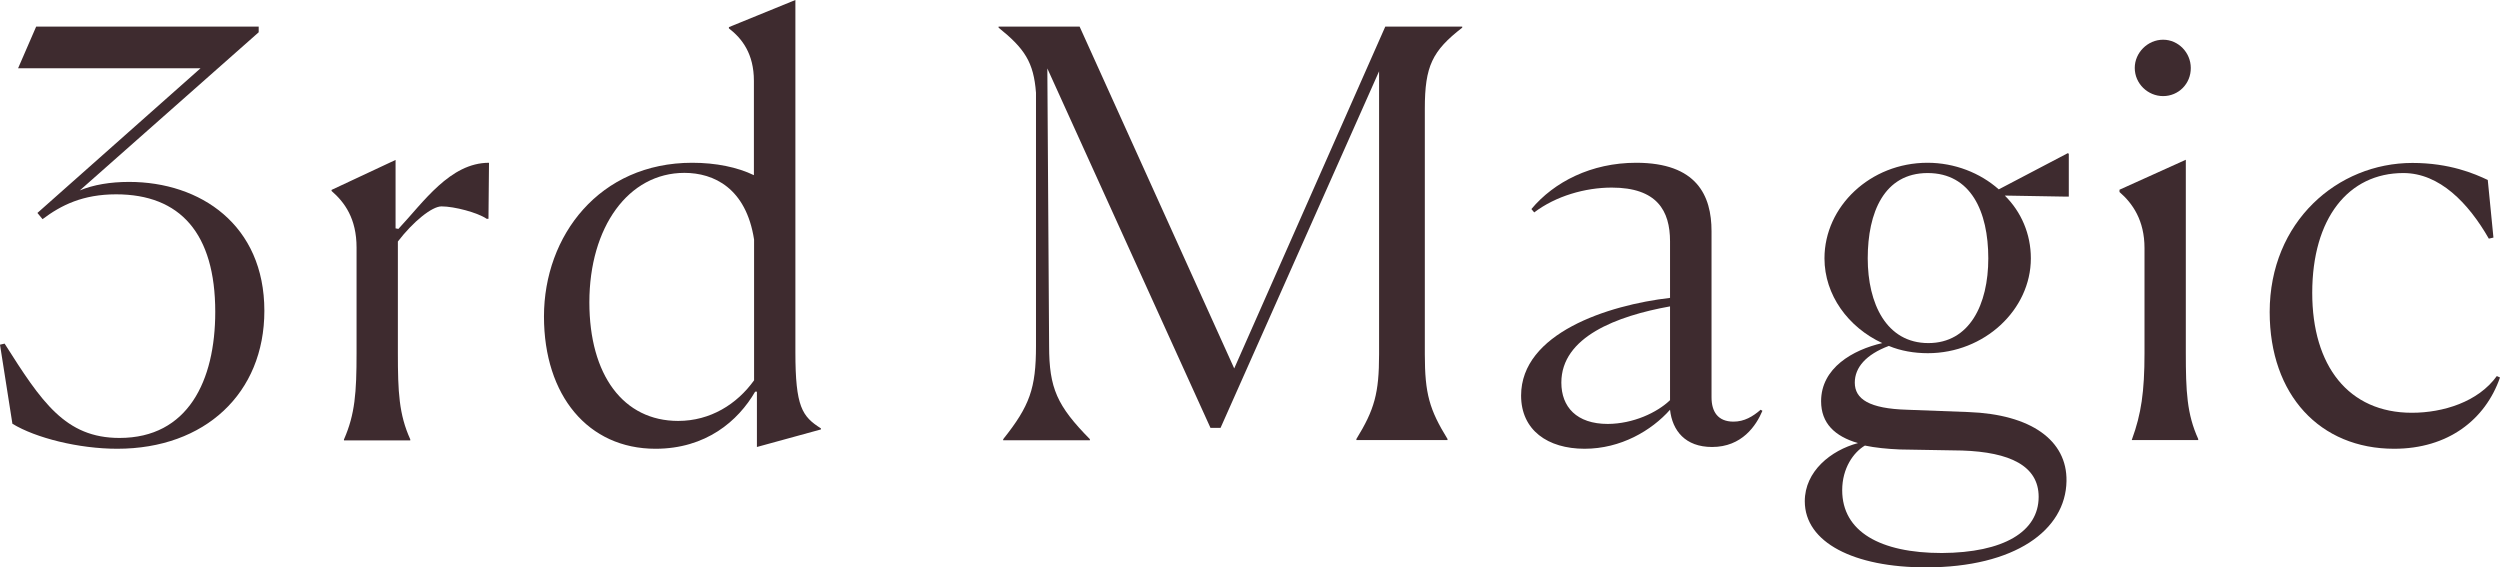
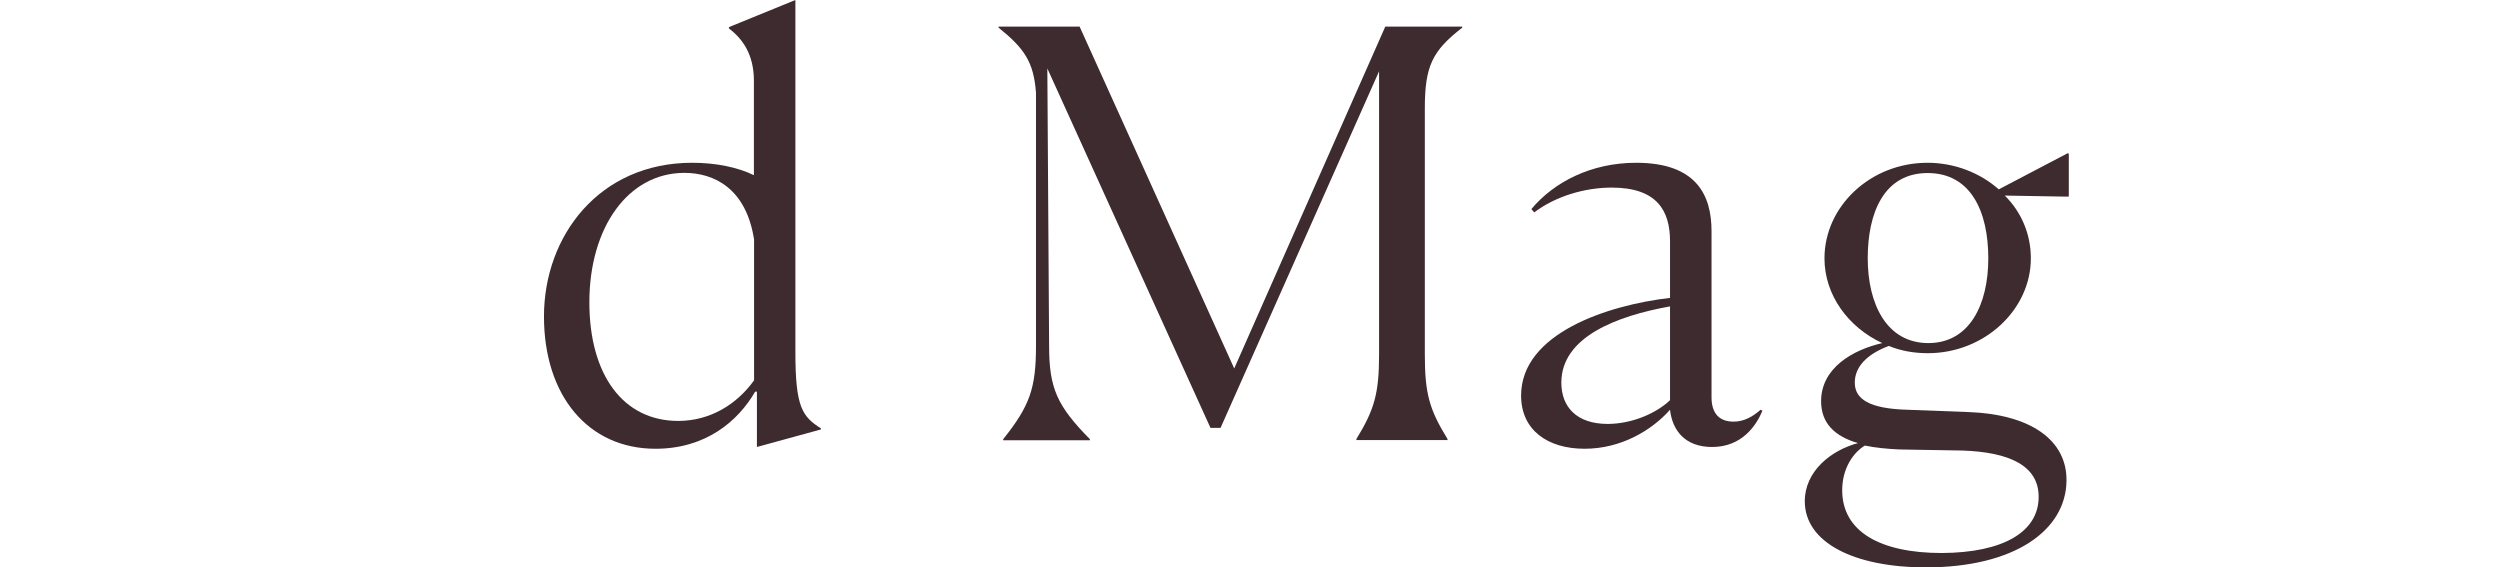
<svg xmlns="http://www.w3.org/2000/svg" version="1.1" id="レイヤー_1" x="0px" y="0px" viewBox="0 0 141 32" enable-background="new 0 0 141 32" xml:space="preserve">
  <g>
    <g>
-       <path fill="#3E2B2F" d="M0.7,23.9L0,19.44l0.26-0.06c2.08,3.28,3.42,5.32,6.48,5.32c3.86,0,5.4-3.22,5.4-7.11    c0-4.43-1.98-6.63-5.59-6.63c-1.88,0-3.1,0.61-4.15,1.4l-0.29-0.35l9.2-8.16H1.02L2.04,1.5h12.55v0.32L4.5,10.74    c0.77-0.32,1.72-0.48,2.78-0.48c4.02,0,7.63,2.42,7.63,7.27c0,4.65-3.35,7.78-8.3,7.78C4.44,25.31,2.01,24.7,0.7,23.9z" />
-       <path fill="#3E2B2F" d="M19.41,24.76c0.61-1.4,0.7-2.61,0.7-4.84v-5.96c0-1.63-0.67-2.55-1.41-3.19v-0.06l3.61-1.69v3.86    l0.16,0.03c1.41-1.5,2.91-3.73,5.11-3.73l-0.03,3.16h-0.1c-0.51-0.35-1.82-0.7-2.55-0.7c-0.54,0-1.6,0.86-2.46,1.98v6.28    c0,2.2,0.06,3.47,0.7,4.88v0.06h-3.74V24.76z" />
      <path fill="#3E2B2F" d="M42.59,22.09c-0.96,1.66-2.78,3.22-5.62,3.22c-3.8,0-6.29-3-6.29-7.46c0-4.56,3.13-8.67,8.36-8.67    c1.34,0,2.55,0.25,3.48,0.7V4.56c0-1.53-0.67-2.39-1.41-2.96V1.53L44.86,0v19.86c0,3.09,0.38,3.63,1.44,4.3v0.06l-3.61,0.99v-3.12    H42.59z M42.53,21.45v-7.94c-0.45-2.9-2.27-3.76-3.93-3.76c-3.16,0-5.36,3.06-5.36,7.3c0,4.11,1.92,6.69,5.01,6.69    C40.07,23.74,41.57,22.79,42.53,21.45z" />
      <path fill="#3E2B2F" d="M56.58,24.83v-0.06c1.5-1.88,1.85-2.87,1.85-5.26V5.23c-0.13-1.72-0.64-2.49-2.11-3.67V1.5h4.57    l8.72,19.28L78.13,1.5h4.34v0.06c-1.69,1.31-2.11,2.17-2.11,4.56v13.86c0,2.23,0.26,3.12,1.28,4.78v0.06H76.5v-0.06    c1.02-1.66,1.28-2.58,1.28-4.78V4.02l-8.94,20.11h-0.57l-9.2-20.27l0.1,15.65c0,2.39,0.45,3.38,2.3,5.26v0.06H56.58z" />
      <path fill="#3E2B2F" d="M94.19,23.11c-1.05,1.18-2.78,2.2-4.82,2.2c-2.08,0-3.58-1.05-3.58-3c0-3.51,4.88-5.1,8.4-5.51v-3.19    c0-1.72-0.73-3.03-3.29-3.03c-1.5,0-3.16,0.48-4.37,1.4l-0.16-0.19c1.28-1.53,3.38-2.61,5.91-2.61c3.42,0,4.25,1.85,4.25,3.86    v9.37c0,0.8,0.35,1.37,1.24,1.37c0.61,0,1.09-0.29,1.53-0.67l0.1,0.06c-0.35,0.83-1.15,2.04-2.84,2.04    C95.05,25.21,94.32,24.29,94.19,23.11z M94.19,22.57v-5.29c-3,0.54-6.13,1.72-6.13,4.3c0,1.37,0.86,2.33,2.62,2.33    C92.12,23.9,93.46,23.27,94.19,22.57z" />
      <path fill="#3E2B2F" d="M108.62,32c-4.05,0-6.83-1.4-6.83-3.73c0-1.69,1.47-2.87,3-3.28c-1.31-0.38-2.08-1.12-2.08-2.36    c0-1.88,1.79-2.9,3.45-3.28c-1.92-0.89-3.26-2.71-3.26-4.78c0-2.93,2.59-5.39,5.81-5.39c1.53,0,2.97,0.57,4.02,1.5l3.89-2.04    l0.06,0.03v2.42h-0.13l-3.48-0.06c0.93,0.92,1.47,2.17,1.47,3.54c0,2.9-2.62,5.35-5.81,5.35c-0.77,0-1.53-0.13-2.2-0.41    c-1.28,0.48-1.92,1.21-1.92,2.07c0,0.92,0.8,1.47,2.97,1.53l3.45,0.13c3.51,0.13,5.56,1.59,5.52,3.89    C116.51,29.9,113.64,32,108.62,32z M114.98,28.02c0-1.75-1.63-2.52-4.31-2.61l-3.51-0.06c-0.73-0.03-1.41-0.1-1.98-0.22    c-0.64,0.38-1.28,1.27-1.28,2.52c0,2.33,2.14,3.54,5.62,3.54C113,31.17,114.98,29.99,114.98,28.02z M112.14,14.57    c0-2.65-0.99-4.81-3.42-4.81c-2.46,0-3.38,2.23-3.38,4.81c0,2.55,1.05,4.78,3.42,4.78C111.08,19.35,112.14,17.18,112.14,14.57z" />
-       <path fill="#3E2B2F" d="M120.25,24.76c0.51-1.4,0.7-2.65,0.7-4.84v-5.93c0-1.56-0.67-2.52-1.41-3.16v-0.13l3.74-1.69v10.87    c0,2.2,0.06,3.47,0.7,4.88v0.06h-3.74V24.76z M122,5.42c-0.86,0-1.6-0.7-1.6-1.59c0-0.86,0.73-1.59,1.6-1.59    c0.86,0,1.56,0.73,1.56,1.59C123.57,4.72,122.87,5.42,122,5.42z" />
-       <path fill="#3E2B2F" d="M141,21.29c-0.83,2.39-2.94,4.02-5.97,4.02c-4.18,0-7.02-3.03-7.02-7.71c0-5.1,3.83-8.41,8.05-8.41    c2.11,0,3.51,0.61,4.25,0.96l0.32,3.25l-0.26,0.06c-1.15-2.01-2.78-3.7-4.82-3.7c-3.1,0-5.14,2.55-5.14,6.76    c0,4.11,2.04,6.76,5.62,6.76c1.76,0,3.74-0.61,4.79-2.07L141,21.29z" />
    </g>
  </g>
  <g>
</g>
  <g>
</g>
  <g>
</g>
  <g>
</g>
  <g>
</g>
  <g>
</g>
  <g>
</g>
  <g>
</g>
  <g>
</g>
  <g>
</g>
  <g>
</g>
  <g>
</g>
  <g>
</g>
  <g>
</g>
  <g>
</g>
</svg>